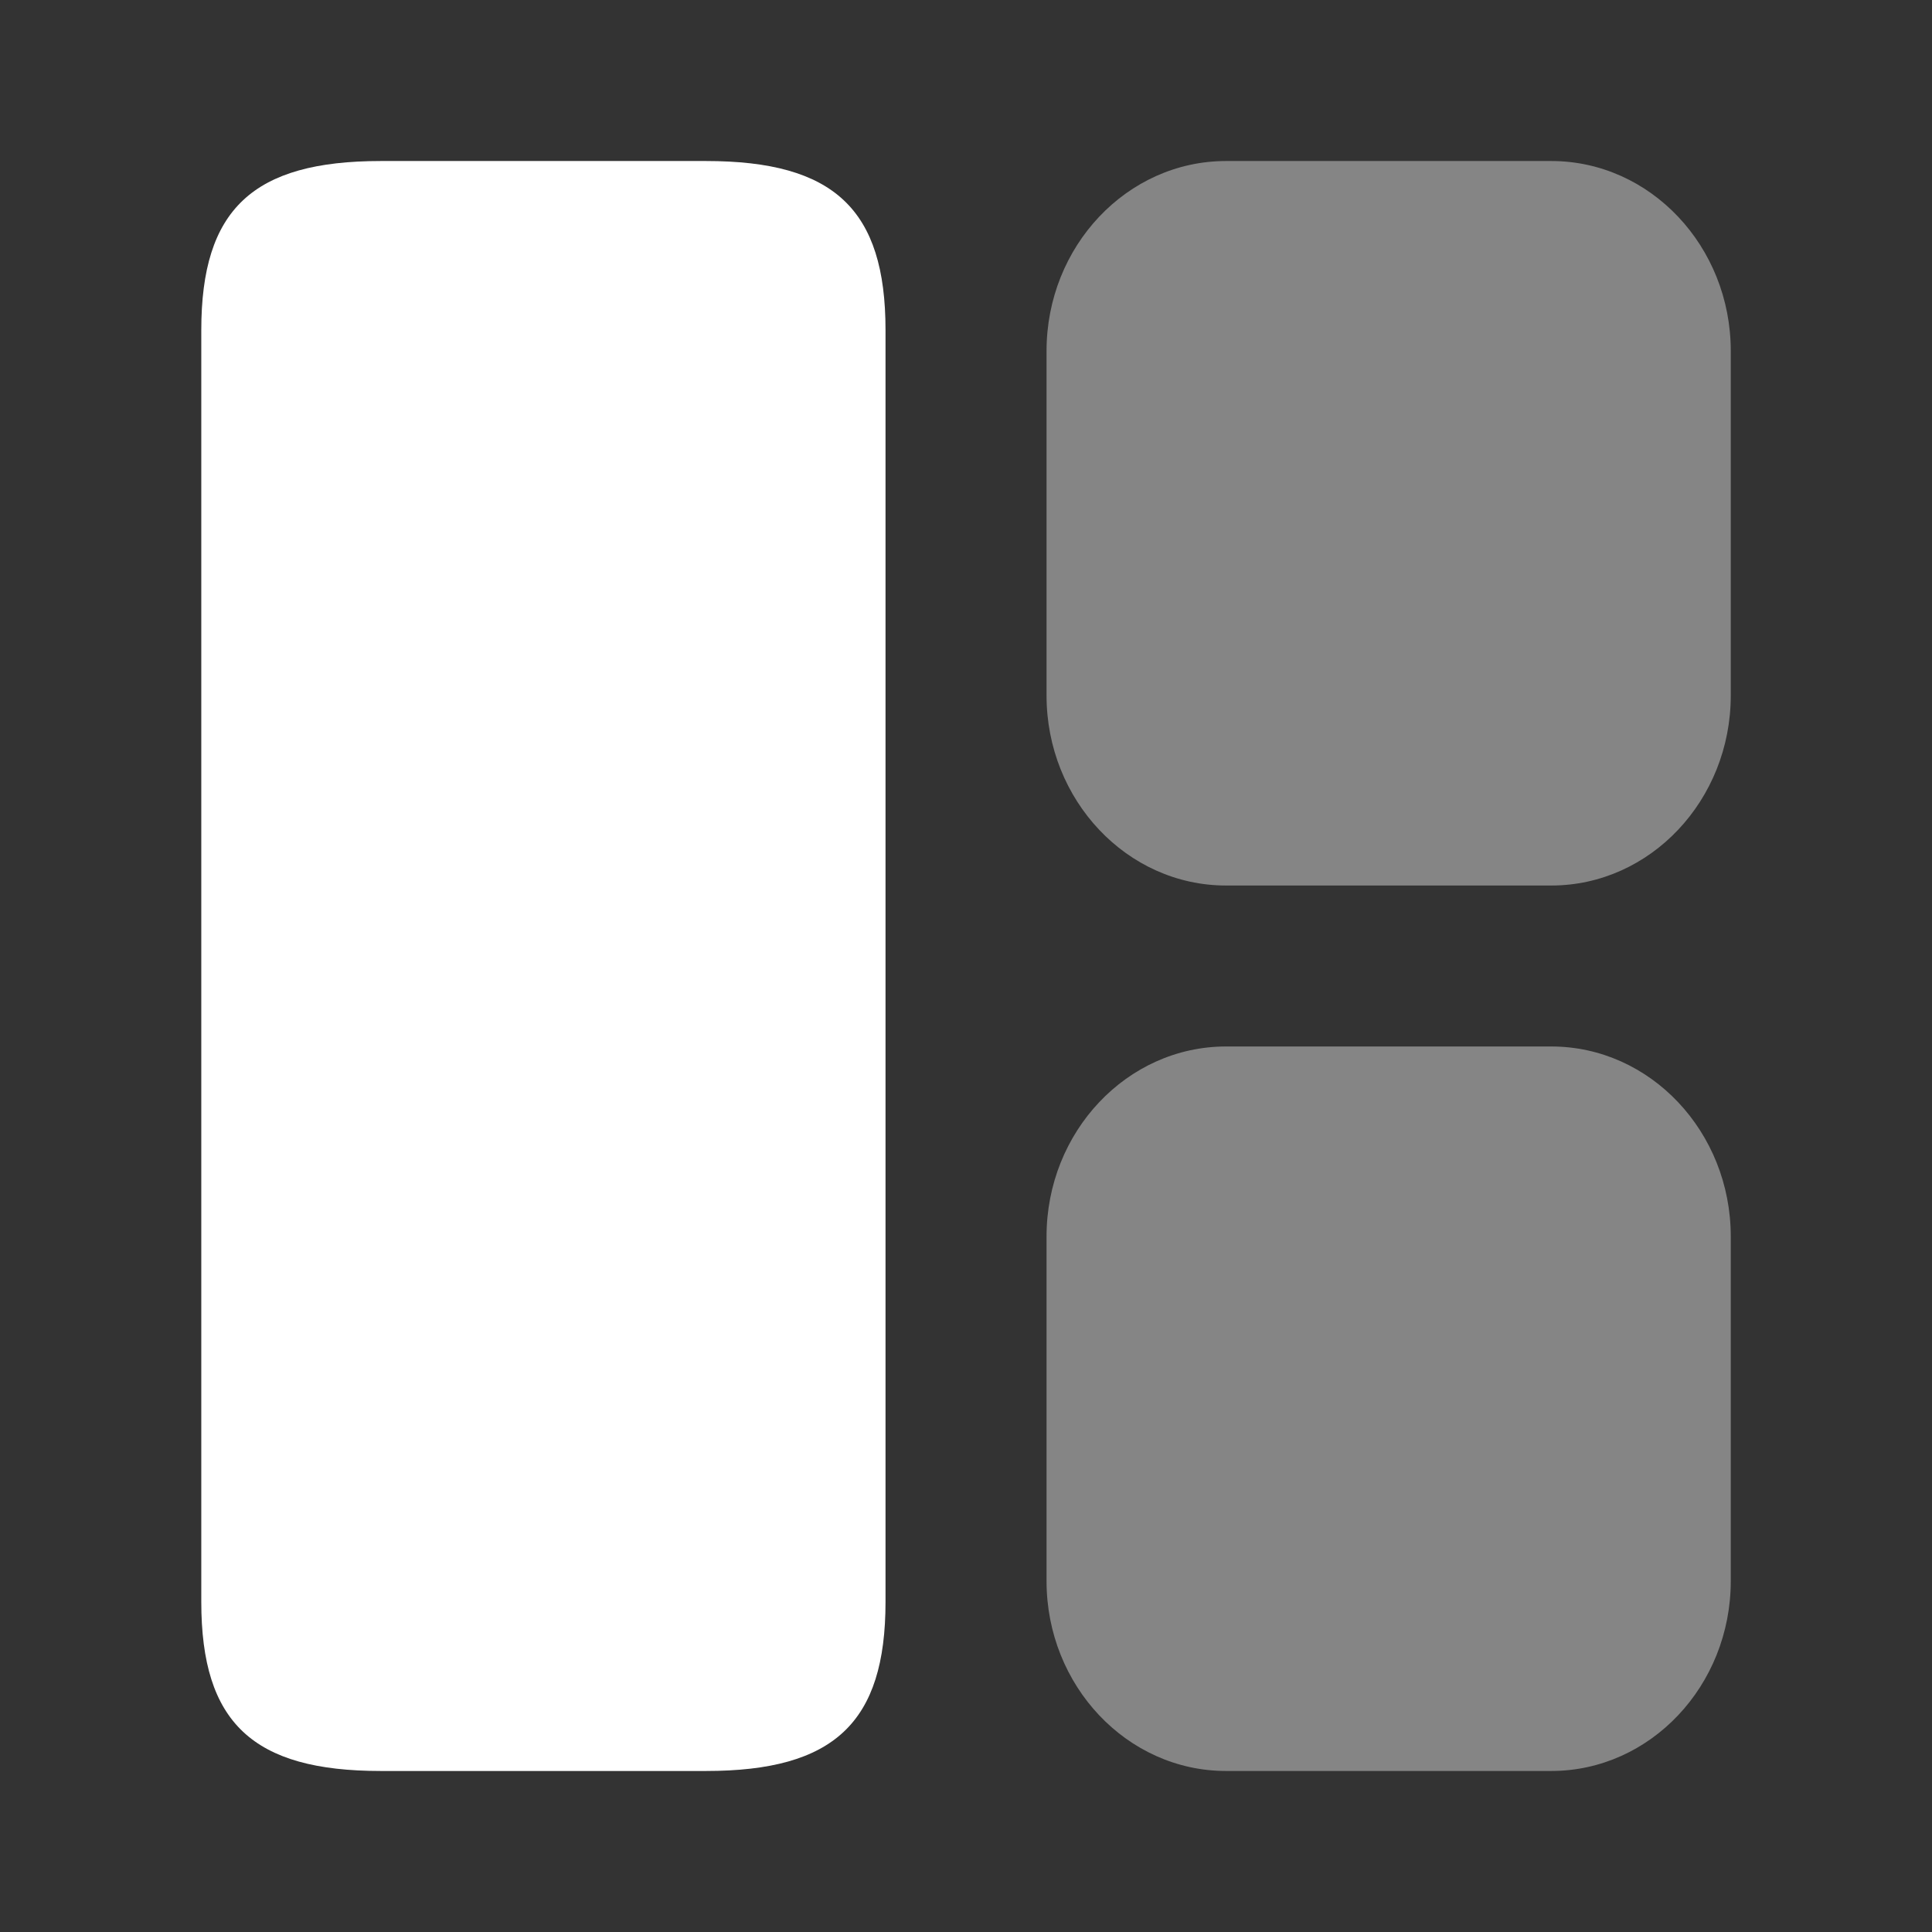
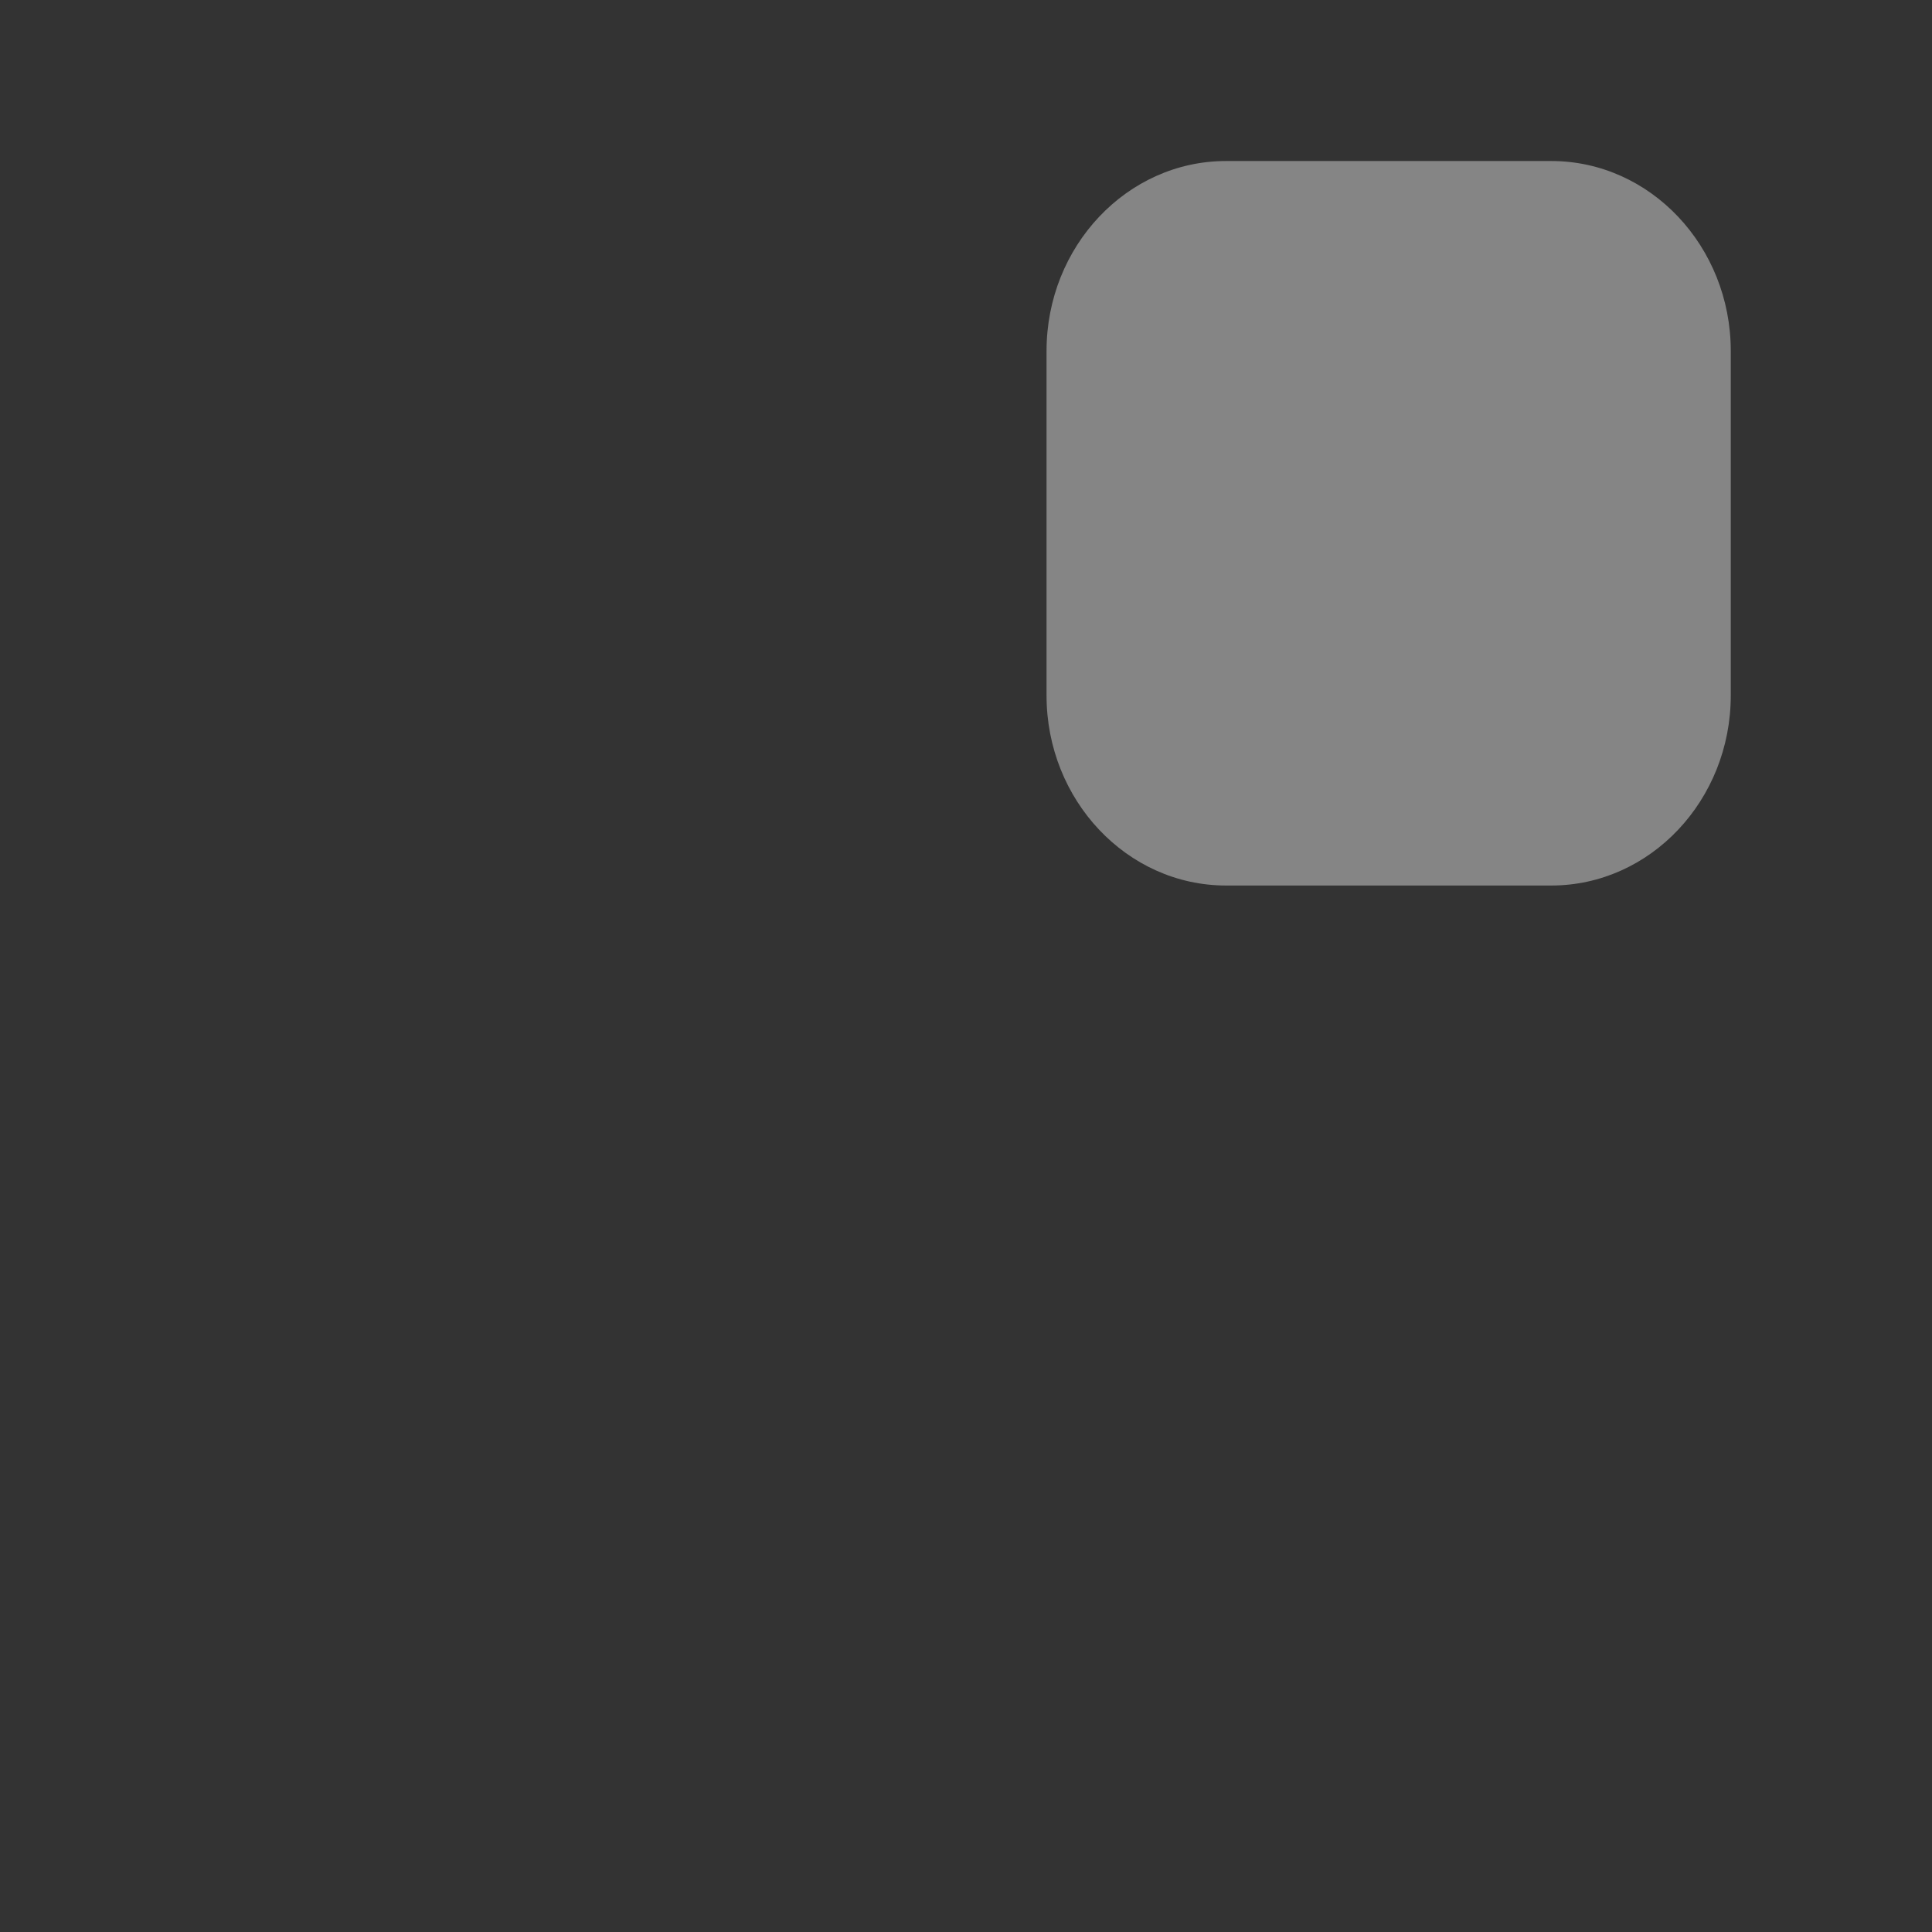
<svg xmlns="http://www.w3.org/2000/svg" width="32" height="32" viewBox="0 0 32 32" fill="none">
  <rect x="0" y="0" width="32" height="32" fill="#333333" stroke="none" />
  <g id="vuesax/bulk/element-2">
    <g id="element-2">
-       <path id="Vector" d="M14.667 26.533V5.467C14.667 3.467 13.814 2.667 11.694 2.667H6.307C4.187 2.667 3.334 3.467 3.334 5.467V26.533C3.334 28.533 4.187 29.333 6.307 29.333H11.694C13.814 29.333 14.667 28.533 14.667 26.533Z" fill="white" />
-       <path id="Vector_2" opacity="0.4" d="M28.667 26.187V20.48C28.667 18.747 27.334 17.333 25.694 17.333H20.307C18.667 17.333 17.334 18.747 17.334 20.48V26.187C17.334 27.92 18.667 29.333 20.307 29.333H25.694C27.334 29.333 28.667 27.92 28.667 26.187Z" fill="white" />
      <path id="Vector_3" opacity="0.4" d="M28.667 11.52V5.813C28.667 4.08 27.334 2.667 25.694 2.667H20.307C18.667 2.667 17.334 4.08 17.334 5.813V11.52C17.334 13.253 18.667 14.667 20.307 14.667H25.694C27.334 14.667 28.667 13.253 28.667 11.52Z" fill="white" />
    </g>
  </g>
</svg>